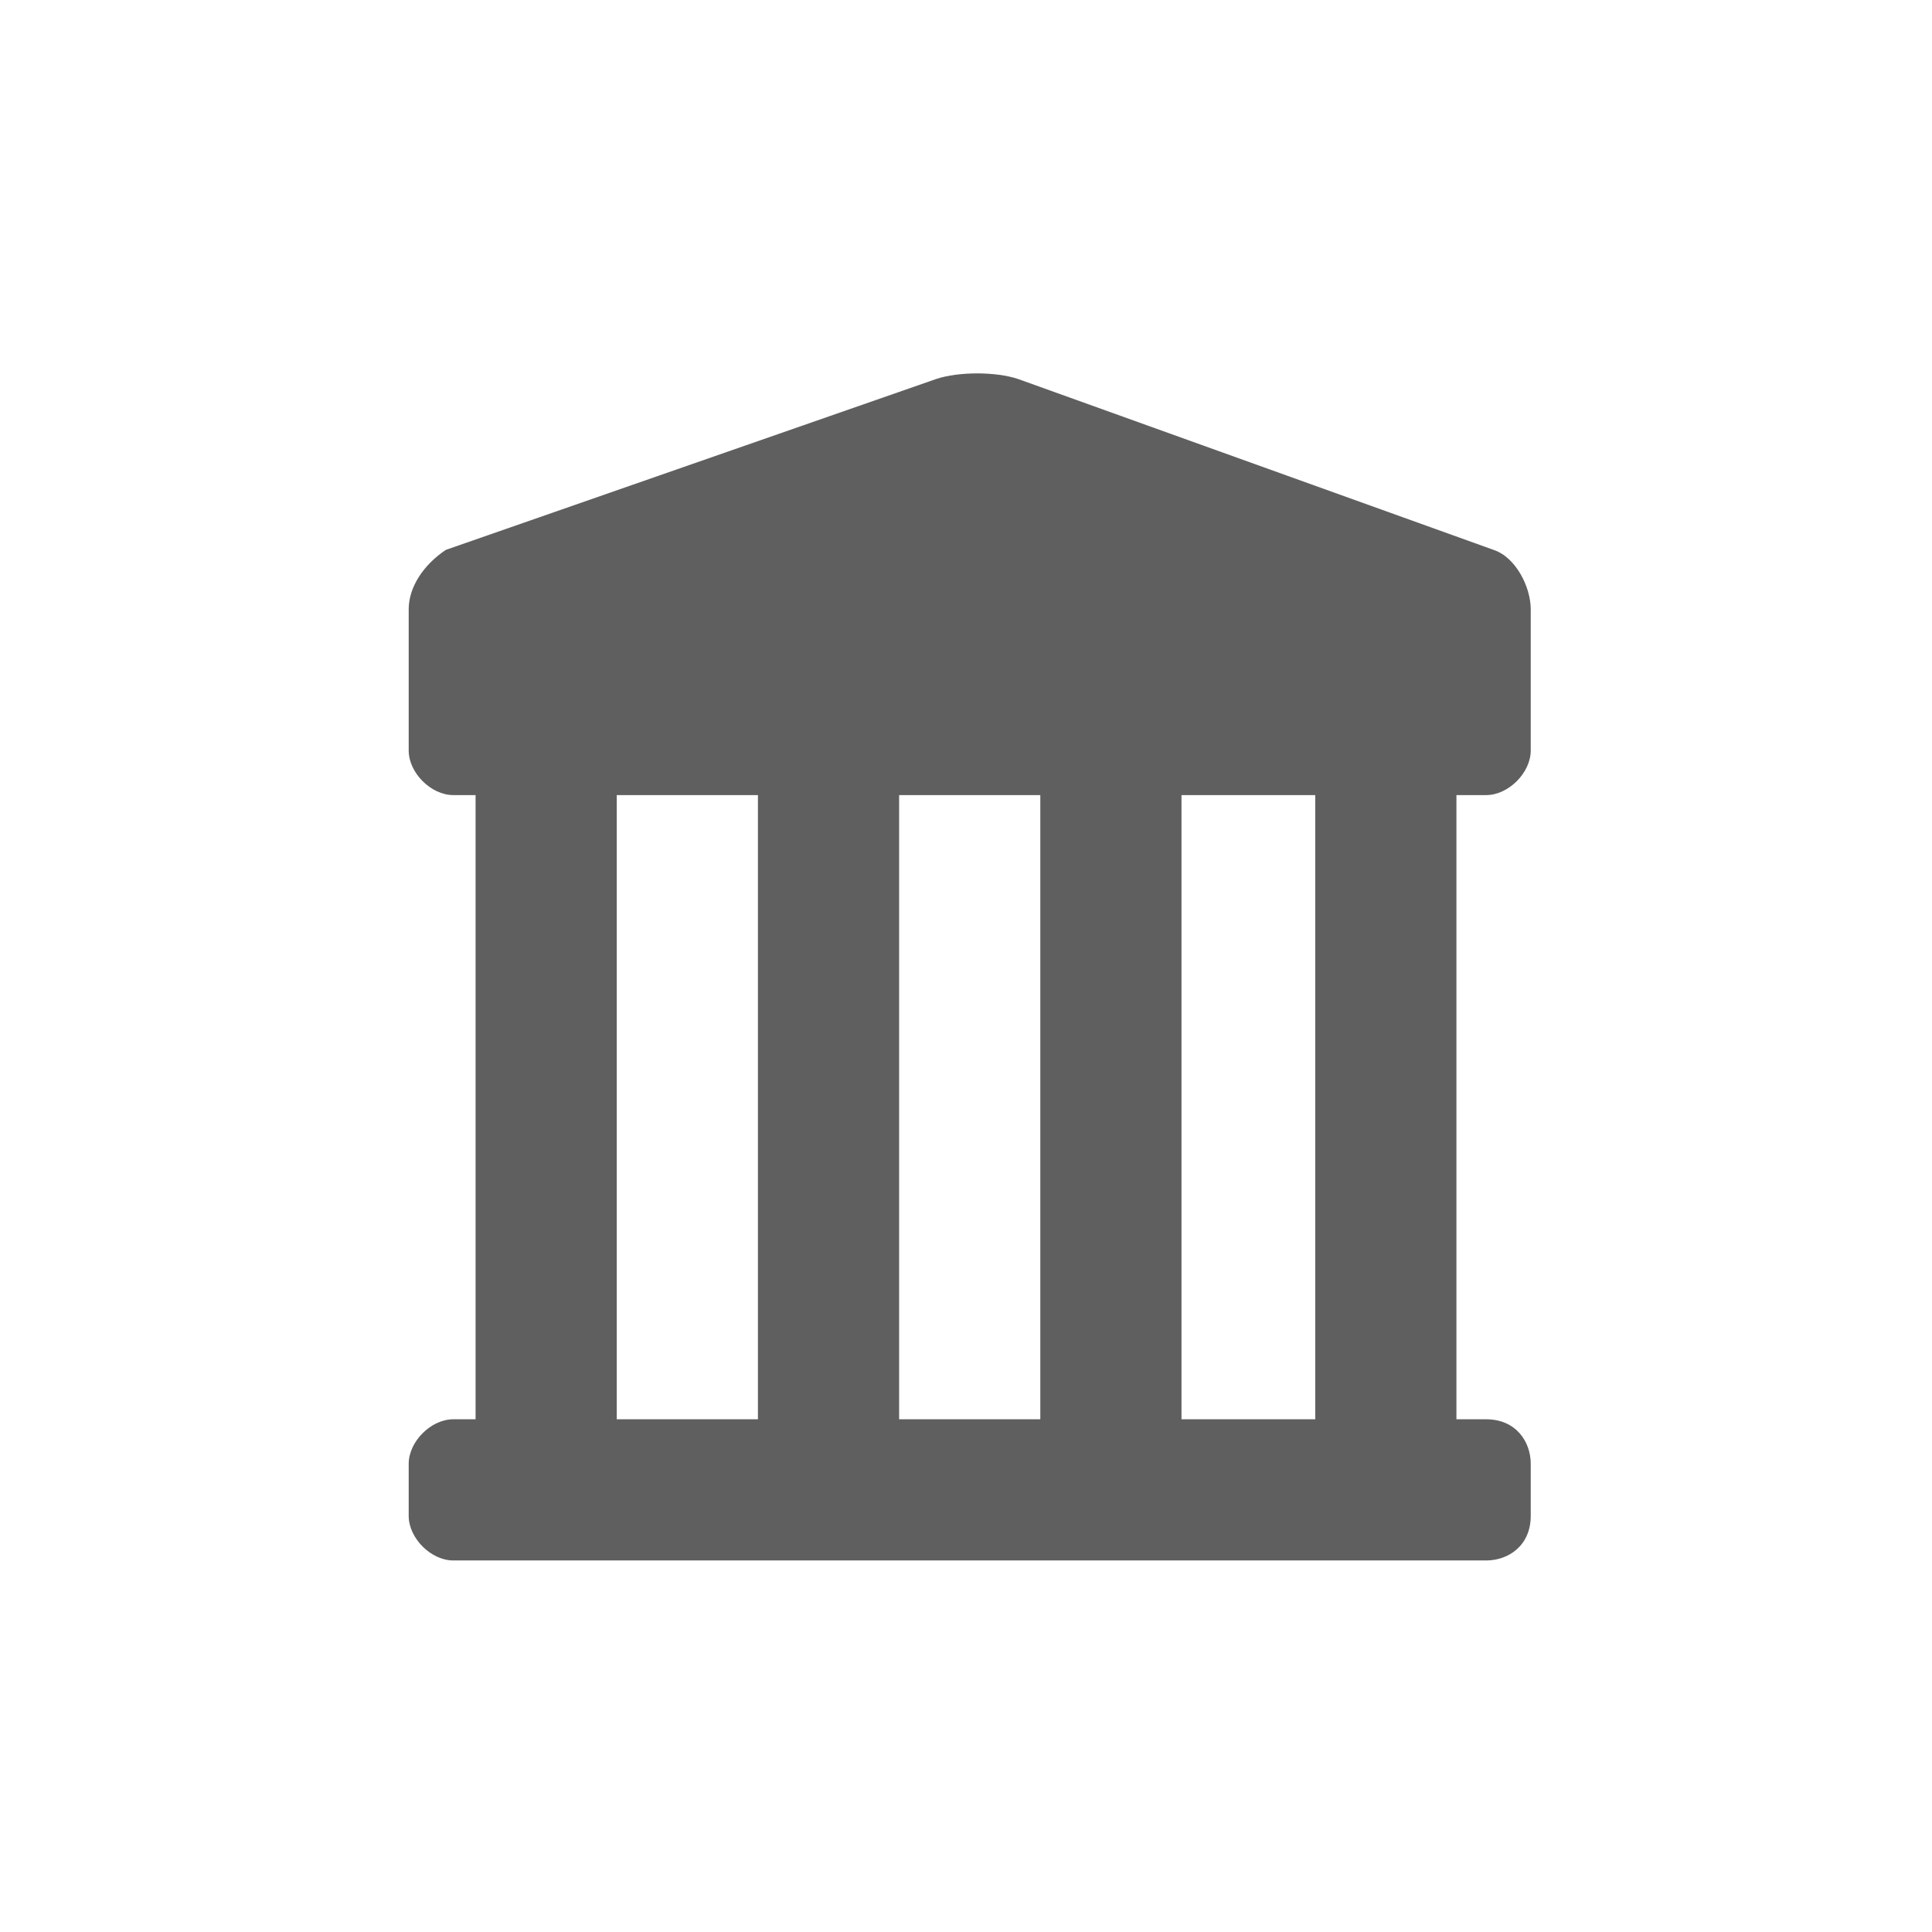
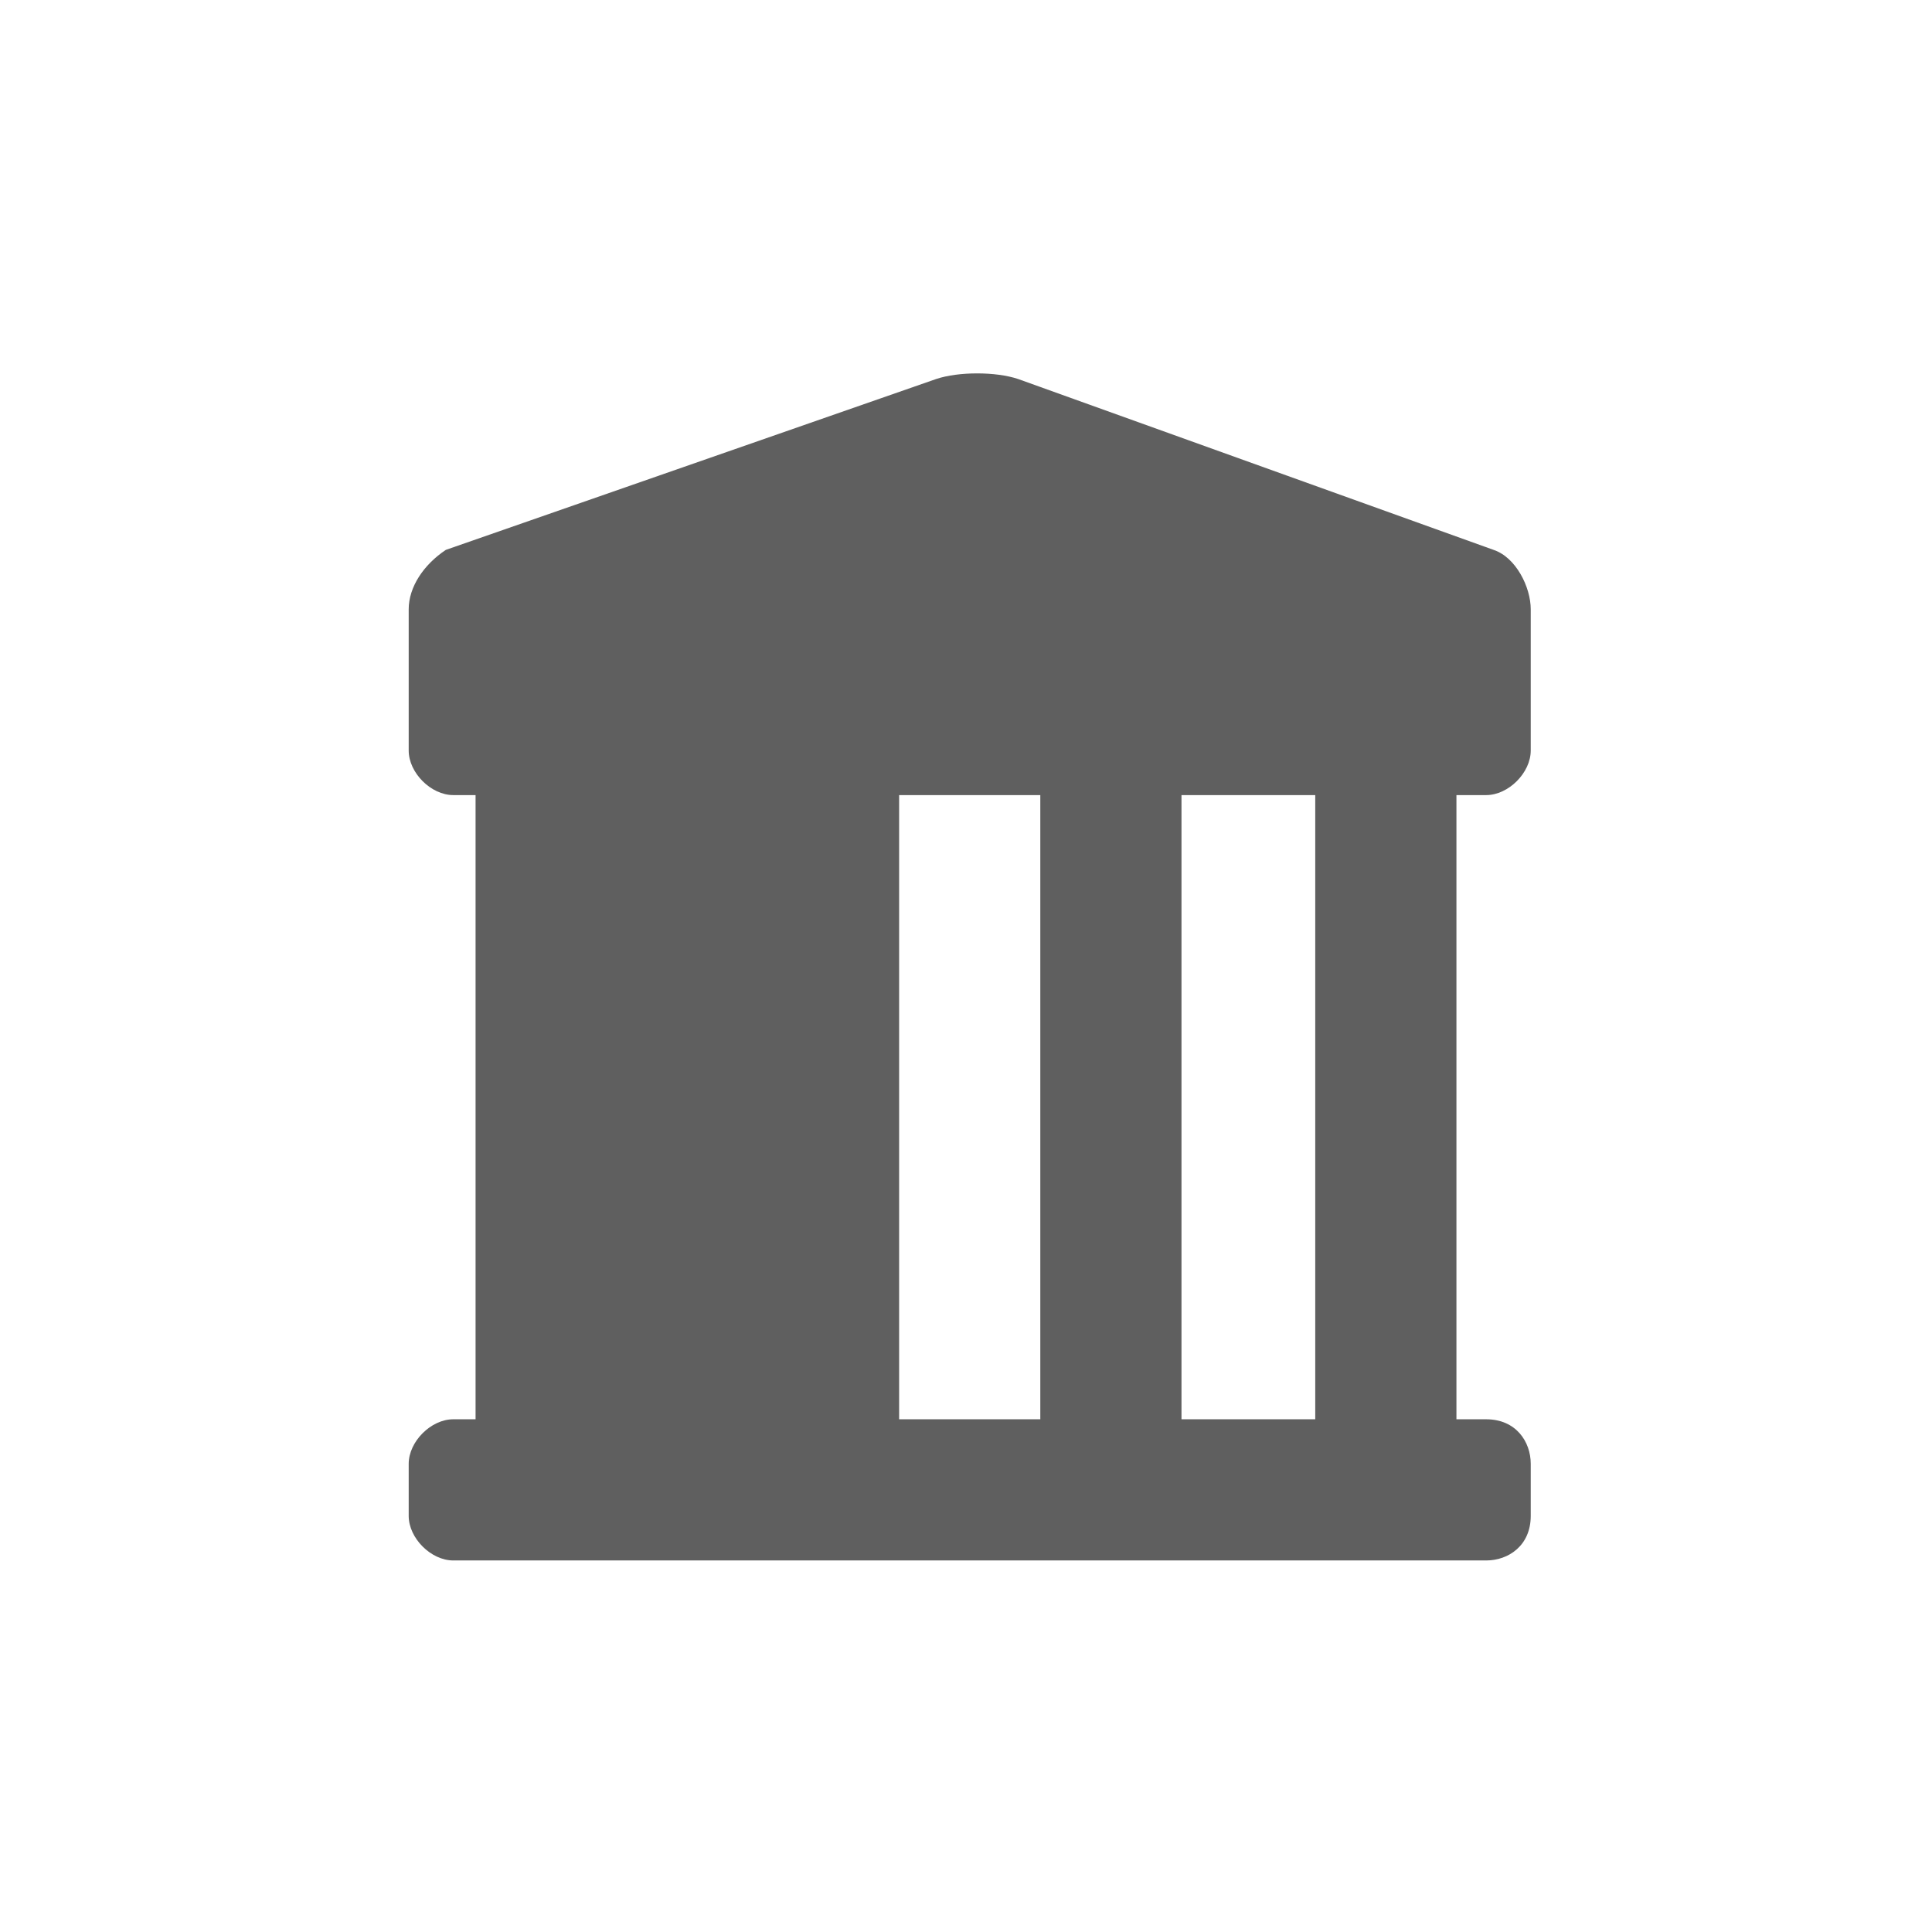
<svg xmlns="http://www.w3.org/2000/svg" version="1.1" id="Layer_1" x="0px" y="0px" viewBox="0 0 26 26" style="enable-background:new 0 0 26 26;" xml:space="preserve">
  <style type="text/css">
	.st0{fill:#5F5F5F;}
</style>
-   <path class="st0" d="M17.7,19.1h-1.8v-8.4h1.8V19.1z M8.3,10.7h1.9v8.4H8.3V10.7z M14,10.7v8.4h-1.9v-8.4H14z M20,10.7  c0.3,0,0.6-0.3,0.6-0.6V8.2c0-0.3-0.2-0.7-0.5-0.8l-6.4-2.3c-0.3-0.1-0.8-0.1-1.1,0L6,7.4C5.7,7.6,5.5,7.9,5.5,8.2v1.9  c0,0.3,0.3,0.6,0.6,0.6h0.3v8.4H6.1c-0.3,0-0.6,0.3-0.6,0.6v0.7c0,0.3,0.3,0.6,0.6,0.6H20c0.3,0,0.6-0.2,0.6-0.6v-0.7  c0-0.3-0.2-0.6-0.6-0.6h-0.4v-8.4H20z" />
+   <path class="st0" d="M17.7,19.1h-1.8v-8.4h1.8V19.1z M8.3,10.7h1.9H8.3V10.7z M14,10.7v8.4h-1.9v-8.4H14z M20,10.7  c0.3,0,0.6-0.3,0.6-0.6V8.2c0-0.3-0.2-0.7-0.5-0.8l-6.4-2.3c-0.3-0.1-0.8-0.1-1.1,0L6,7.4C5.7,7.6,5.5,7.9,5.5,8.2v1.9  c0,0.3,0.3,0.6,0.6,0.6h0.3v8.4H6.1c-0.3,0-0.6,0.3-0.6,0.6v0.7c0,0.3,0.3,0.6,0.6,0.6H20c0.3,0,0.6-0.2,0.6-0.6v-0.7  c0-0.3-0.2-0.6-0.6-0.6h-0.4v-8.4H20z" />
</svg>